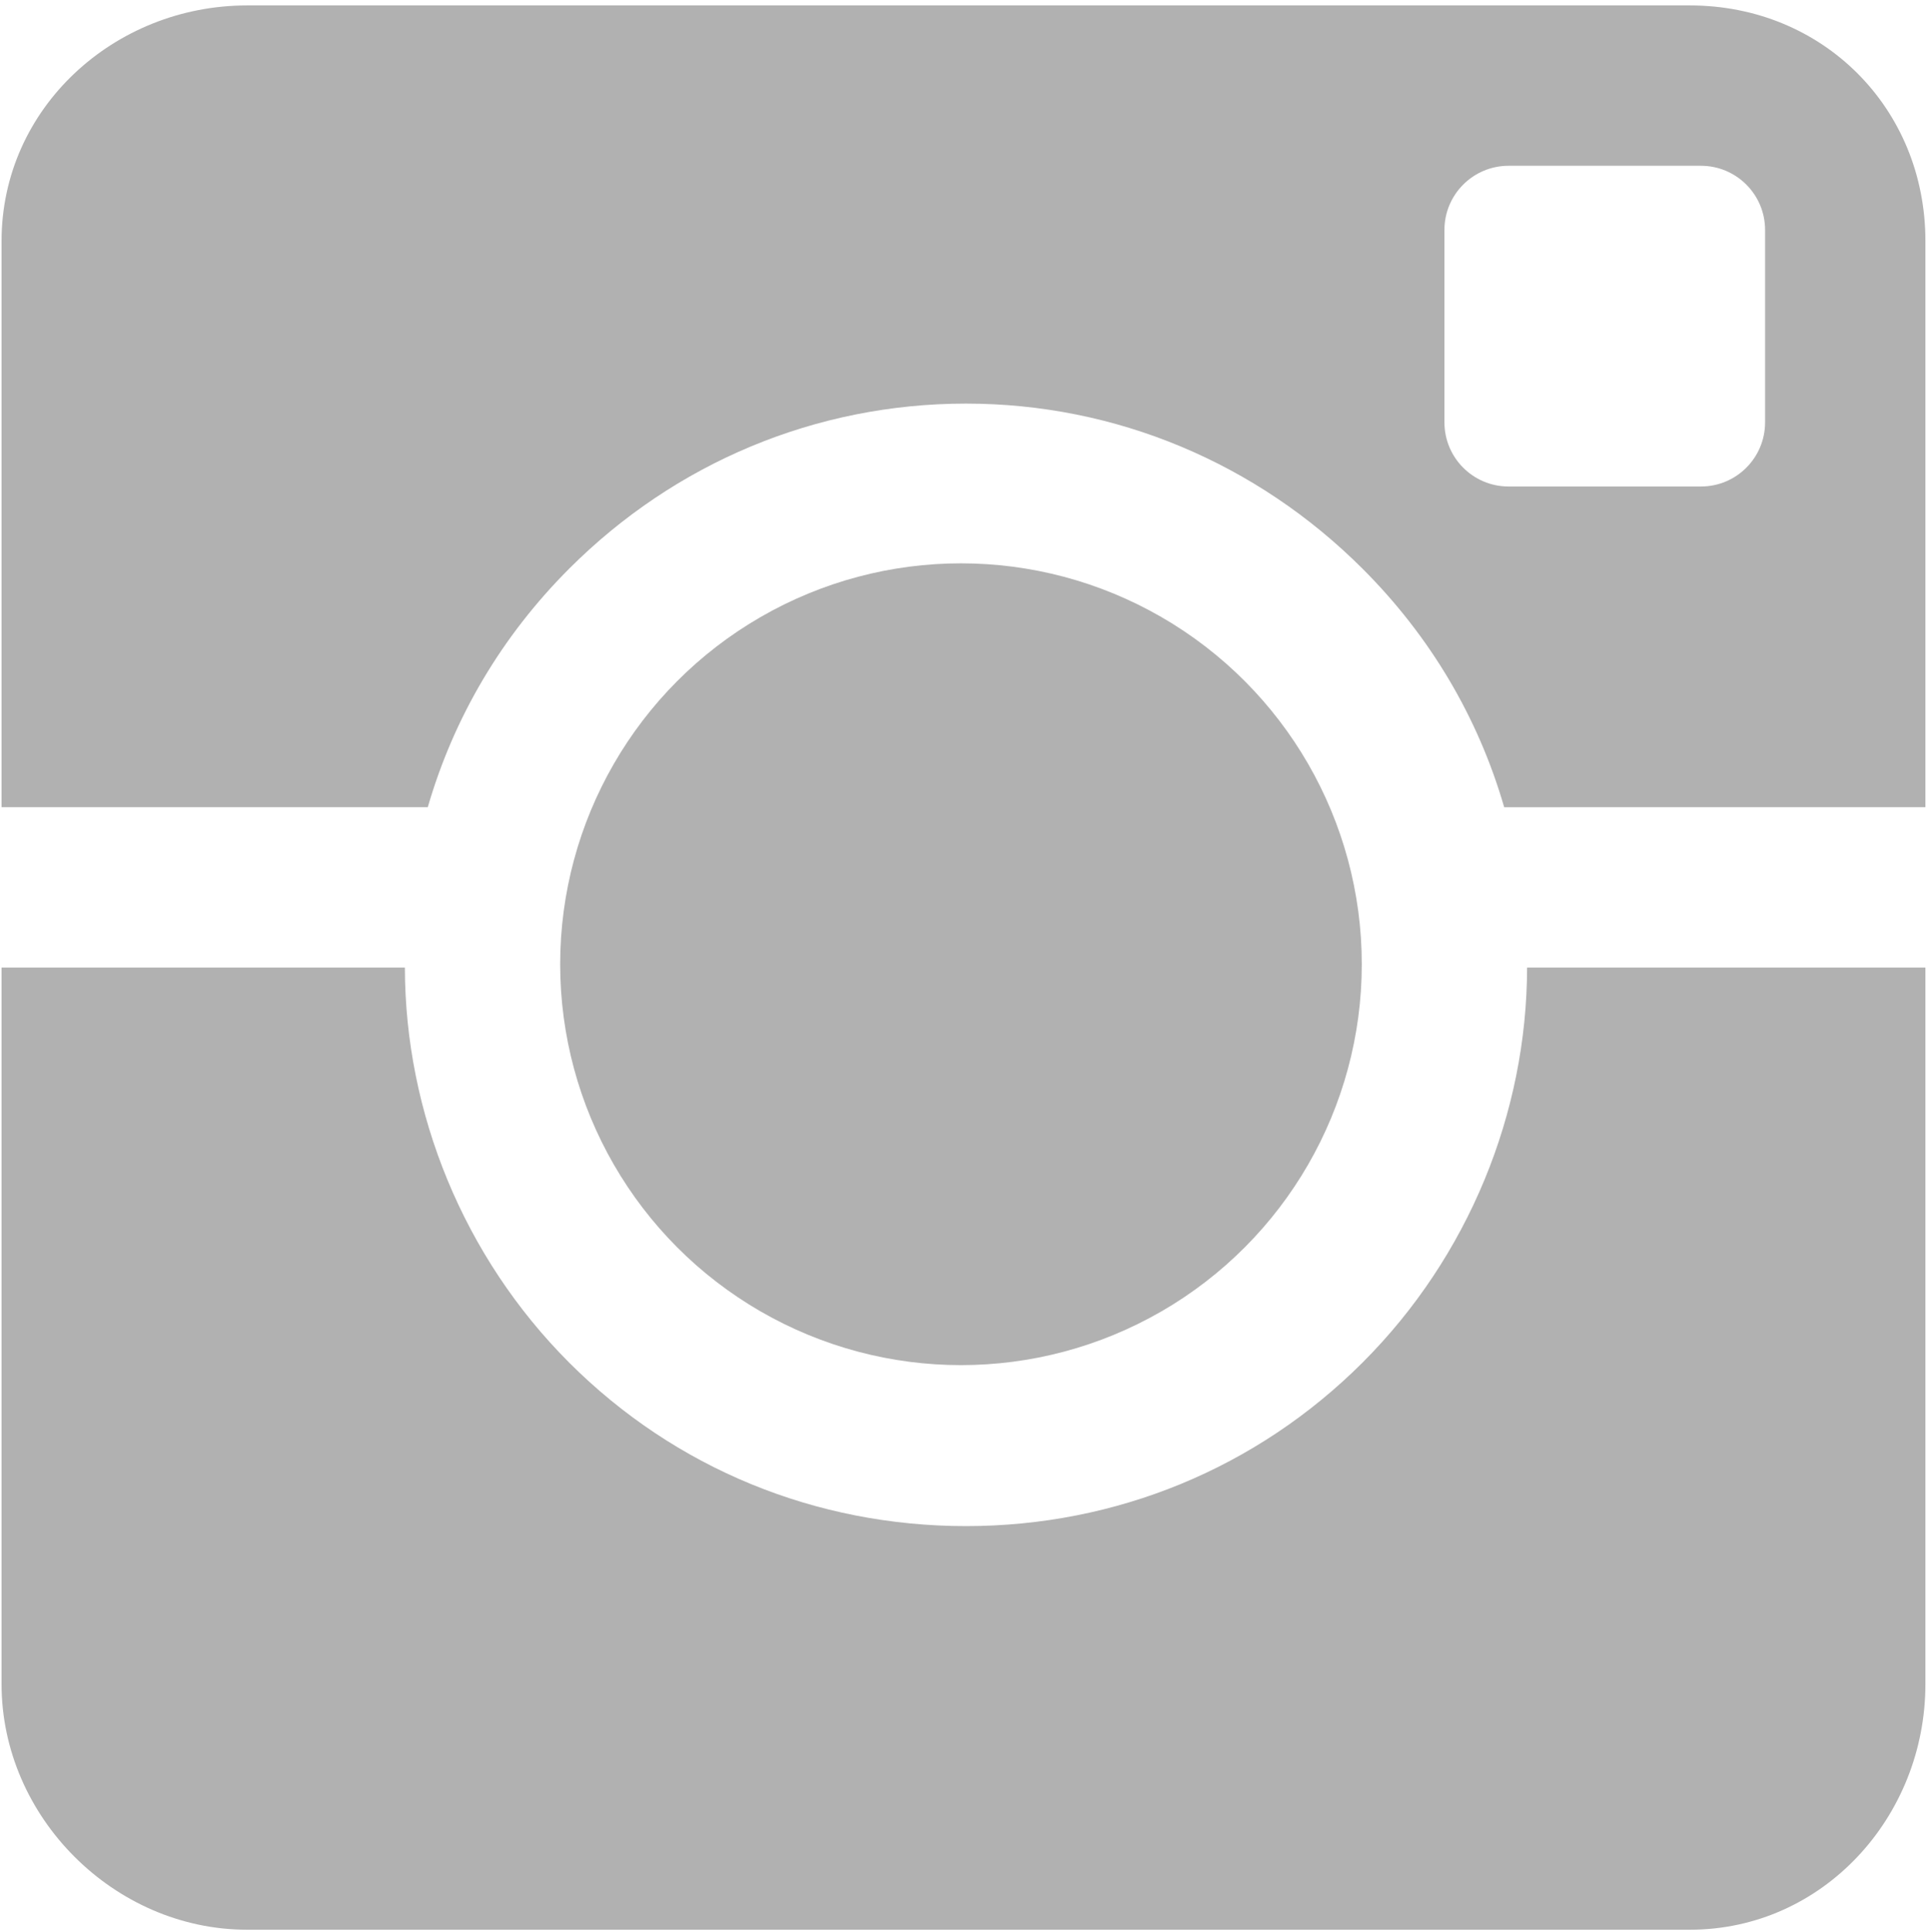
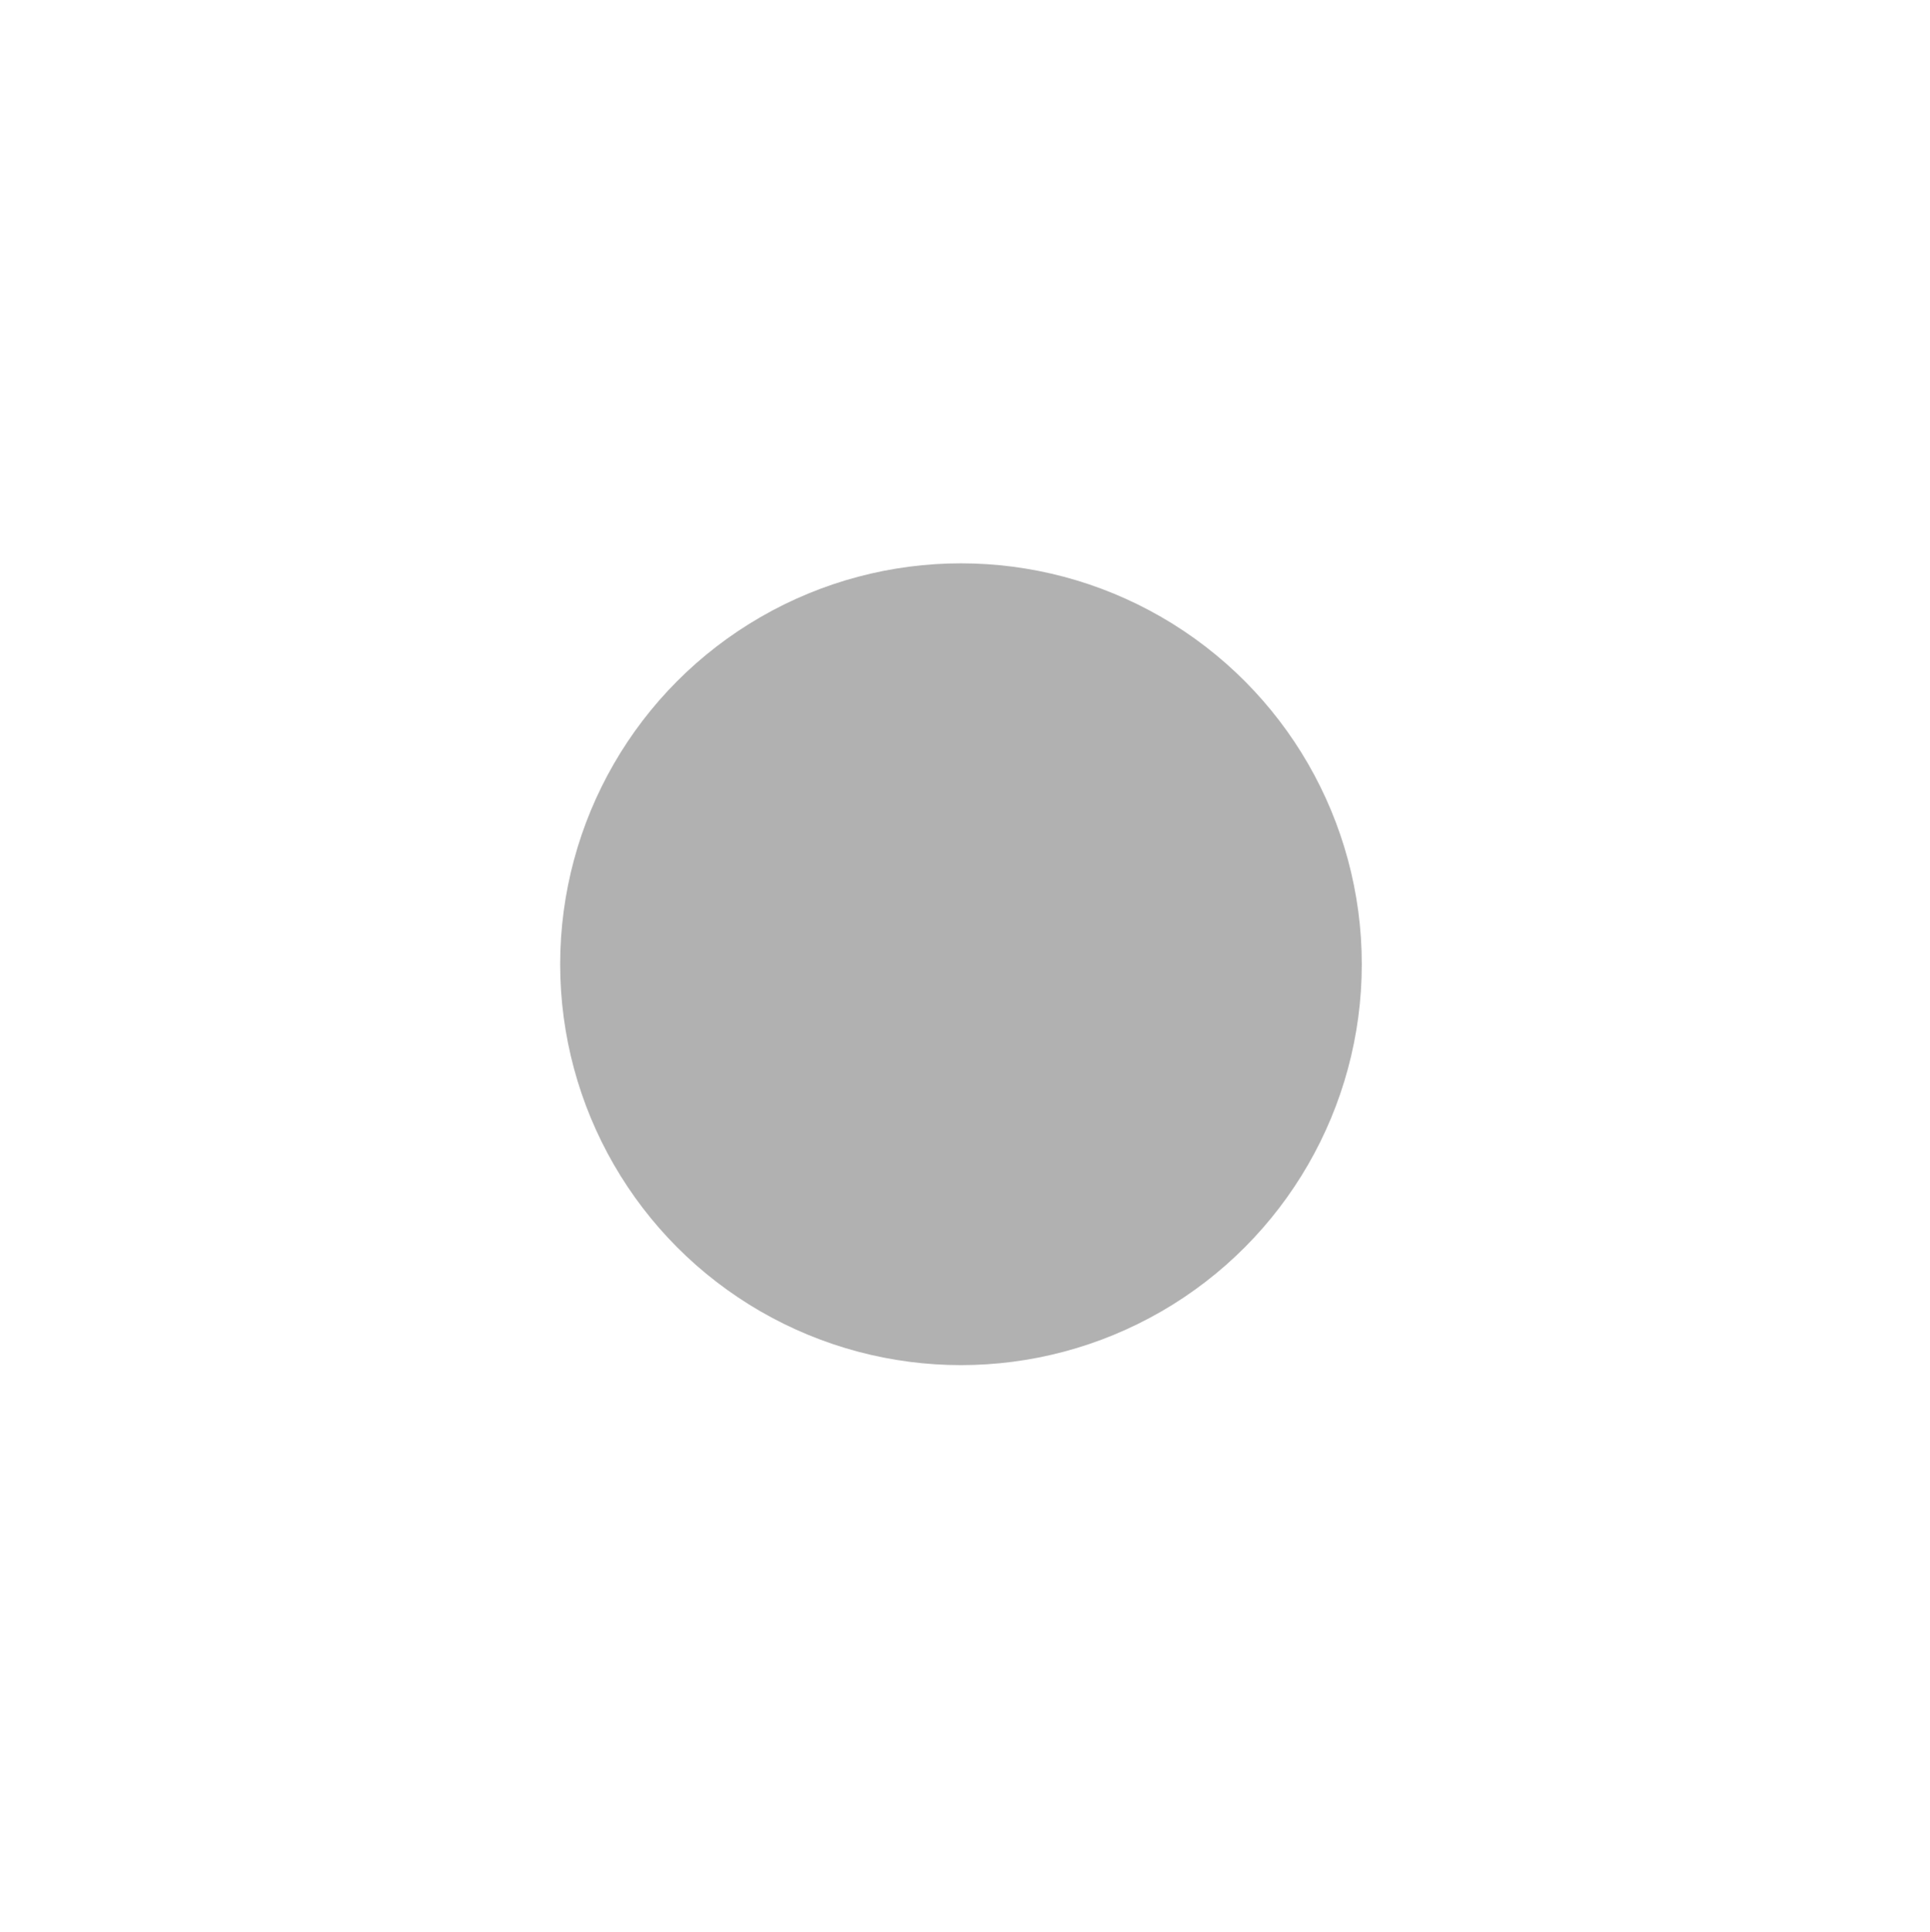
<svg xmlns="http://www.w3.org/2000/svg" version="1.1" id="Layer_1" x="0px" y="0px" width="385.229px" height="385.584px" viewBox="64.188 63.417 385.229 385.584" enable-background="new 64.188 63.417 385.229 385.584" xml:space="preserve">
  <g>
    <circle fill="#B1B1B1" cx="256" cy="255.833" r="80" />
  </g>
  <g>
-     <path fill="#B1B1B1" d="M177.805,176.887c21.154-21.154,49.279-32.93,79.195-32.93s58.041,11.837,79.194,32.991   c13.422,13.422,23.011,29.551,28.231,47.551H448.5v-113c0-26.51-20.49-47-47-47h-288c-26.511,0-49,20.49-49,47v113h85.071   C154.794,206.5,164.383,190.309,177.805,176.887z M416.5,147.7c0,7.069-5.73,12.8-12.801,12.8H365.3c-7.068,0-12.8-5.729-12.8-12.8   v-38.4c0-7.068,5.729-12.8,12.8-12.8h38.399c7.068,0,12.801,5.73,12.801,12.8V147.7L416.5,147.7z" />
-     <path fill="#B1B1B1" d="M336.195,335.279c-21.153,21.154-49.278,32.679-79.194,32.679s-58.041-11.462-79.195-32.616   c-21.115-21.113-32.759-49.842-32.803-78.842H64.5v143c0,26.511,22.489,49,49,49h288c26.51,0,47-22.489,47-49v-143h-79.503   C368.954,285.5,357.311,314.164,336.195,335.279z" />
-   </g>
+     </g>
</svg>